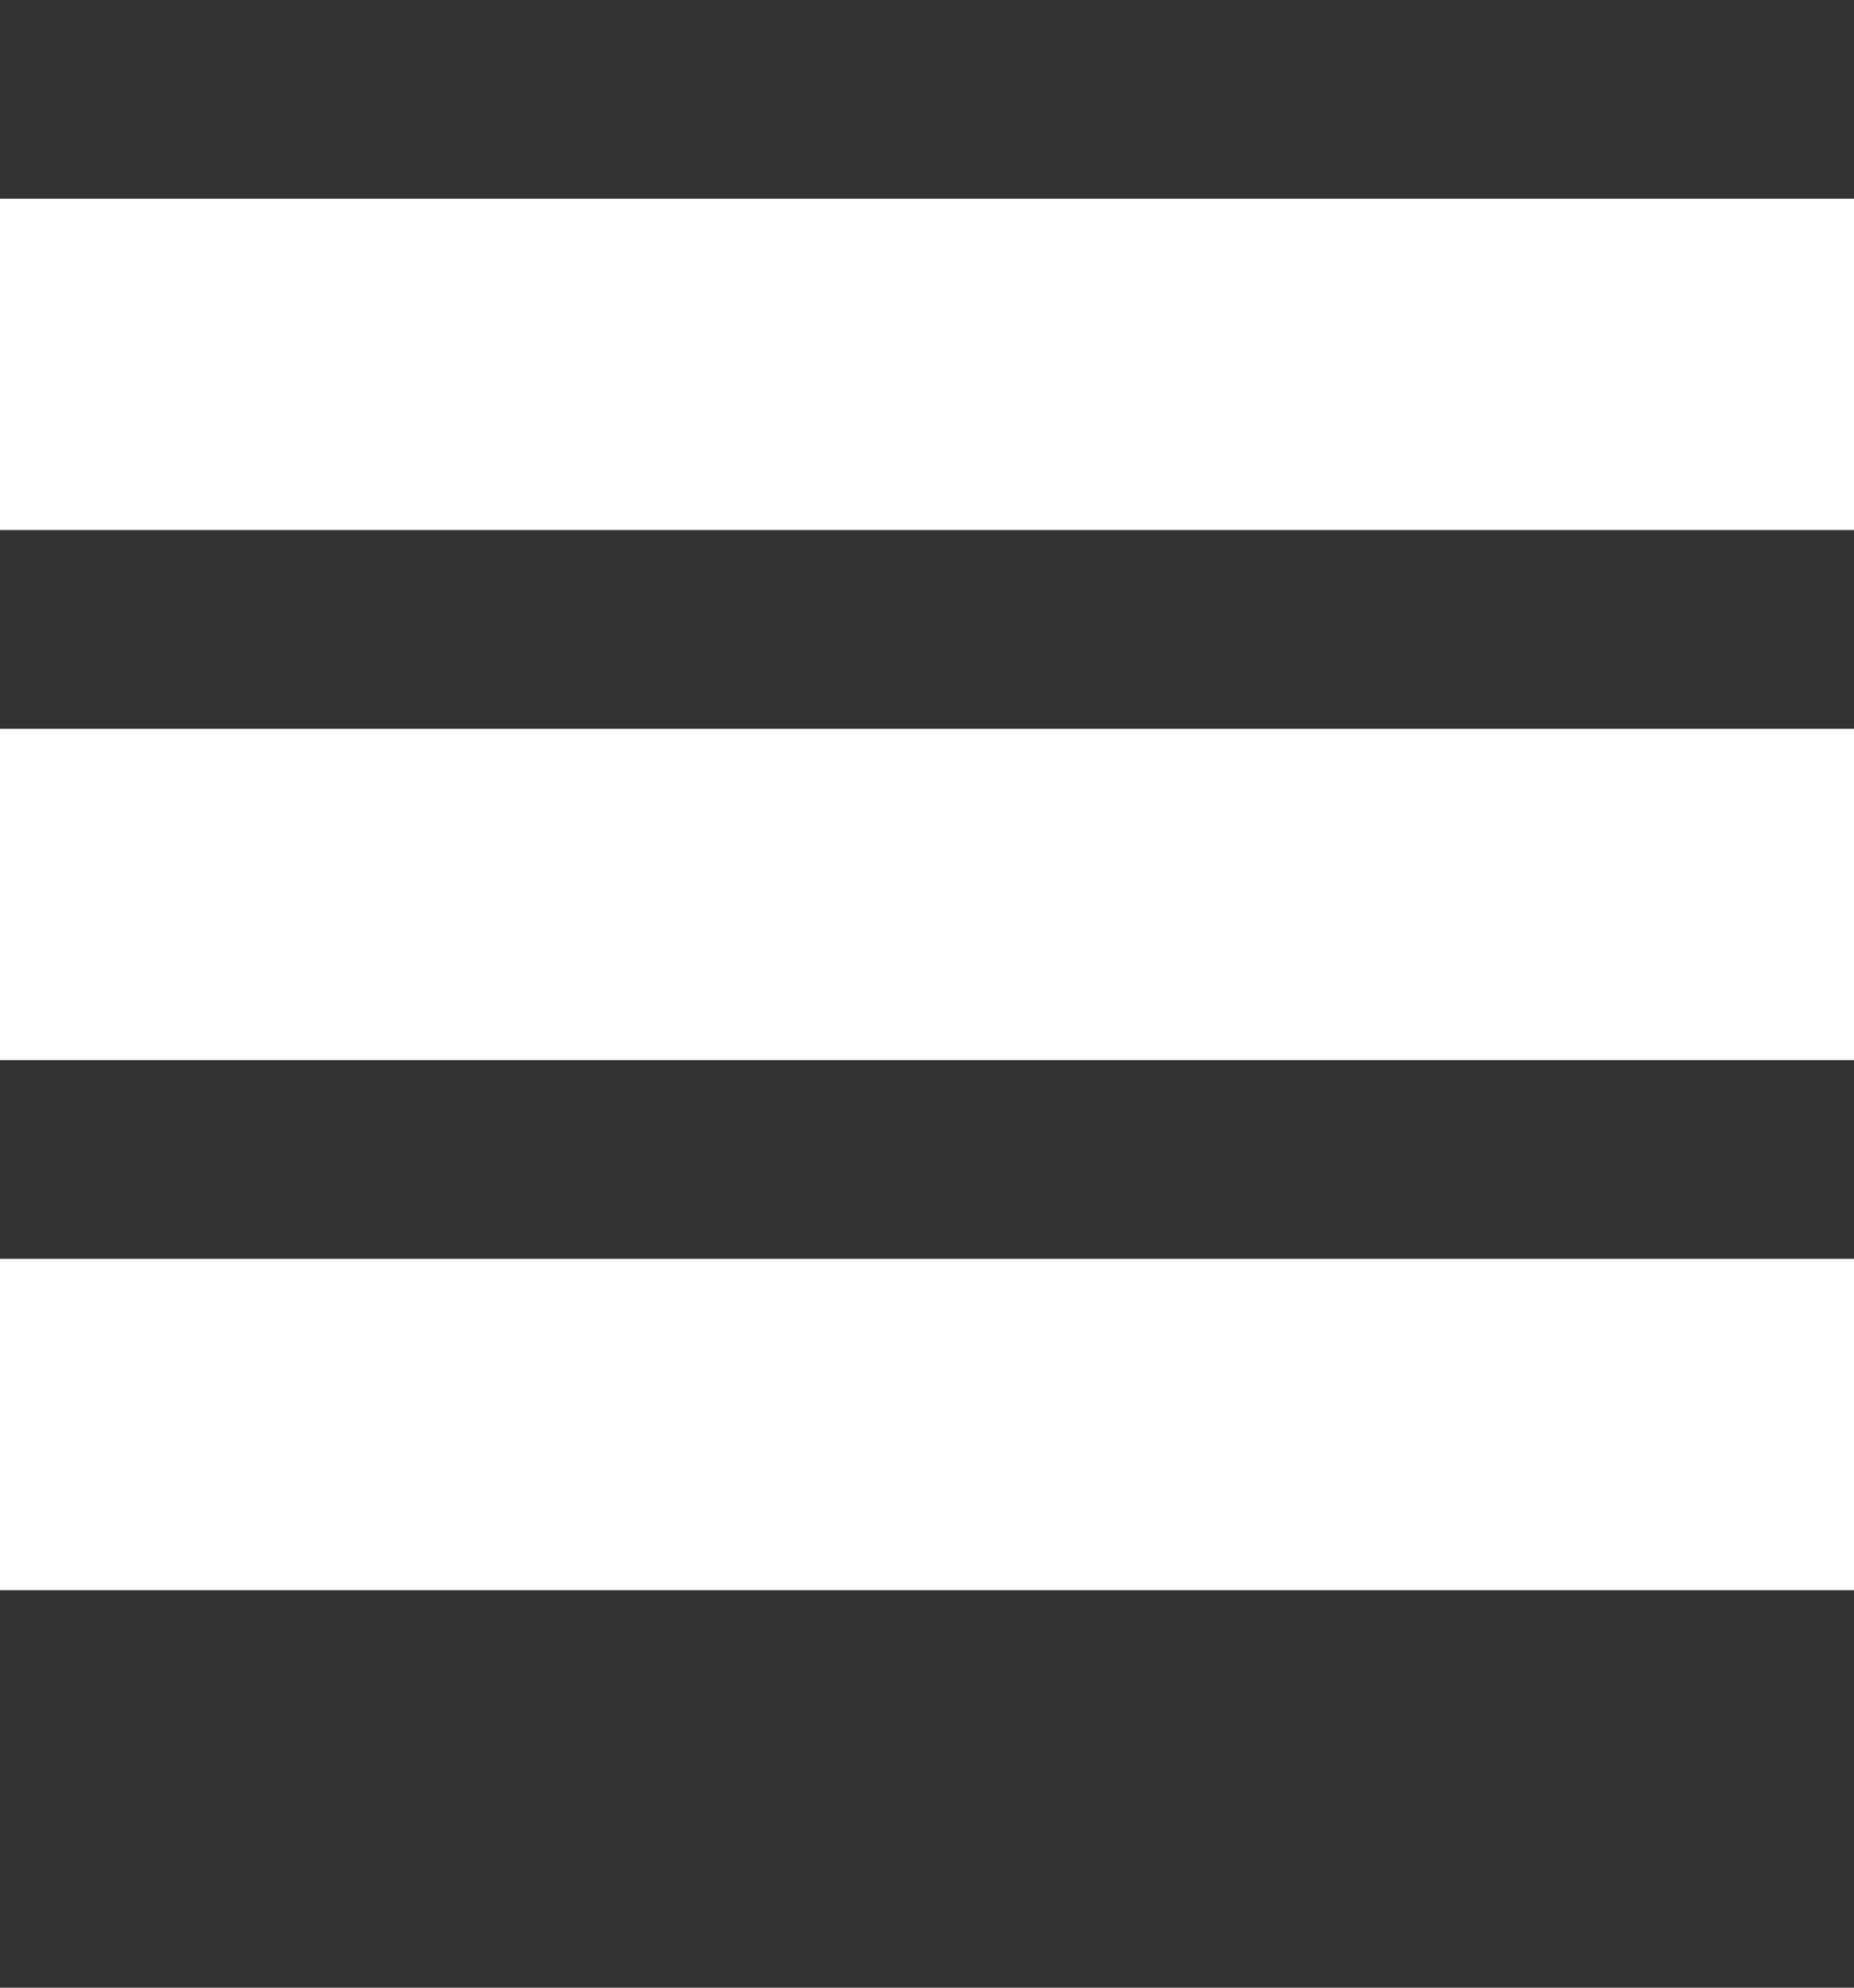
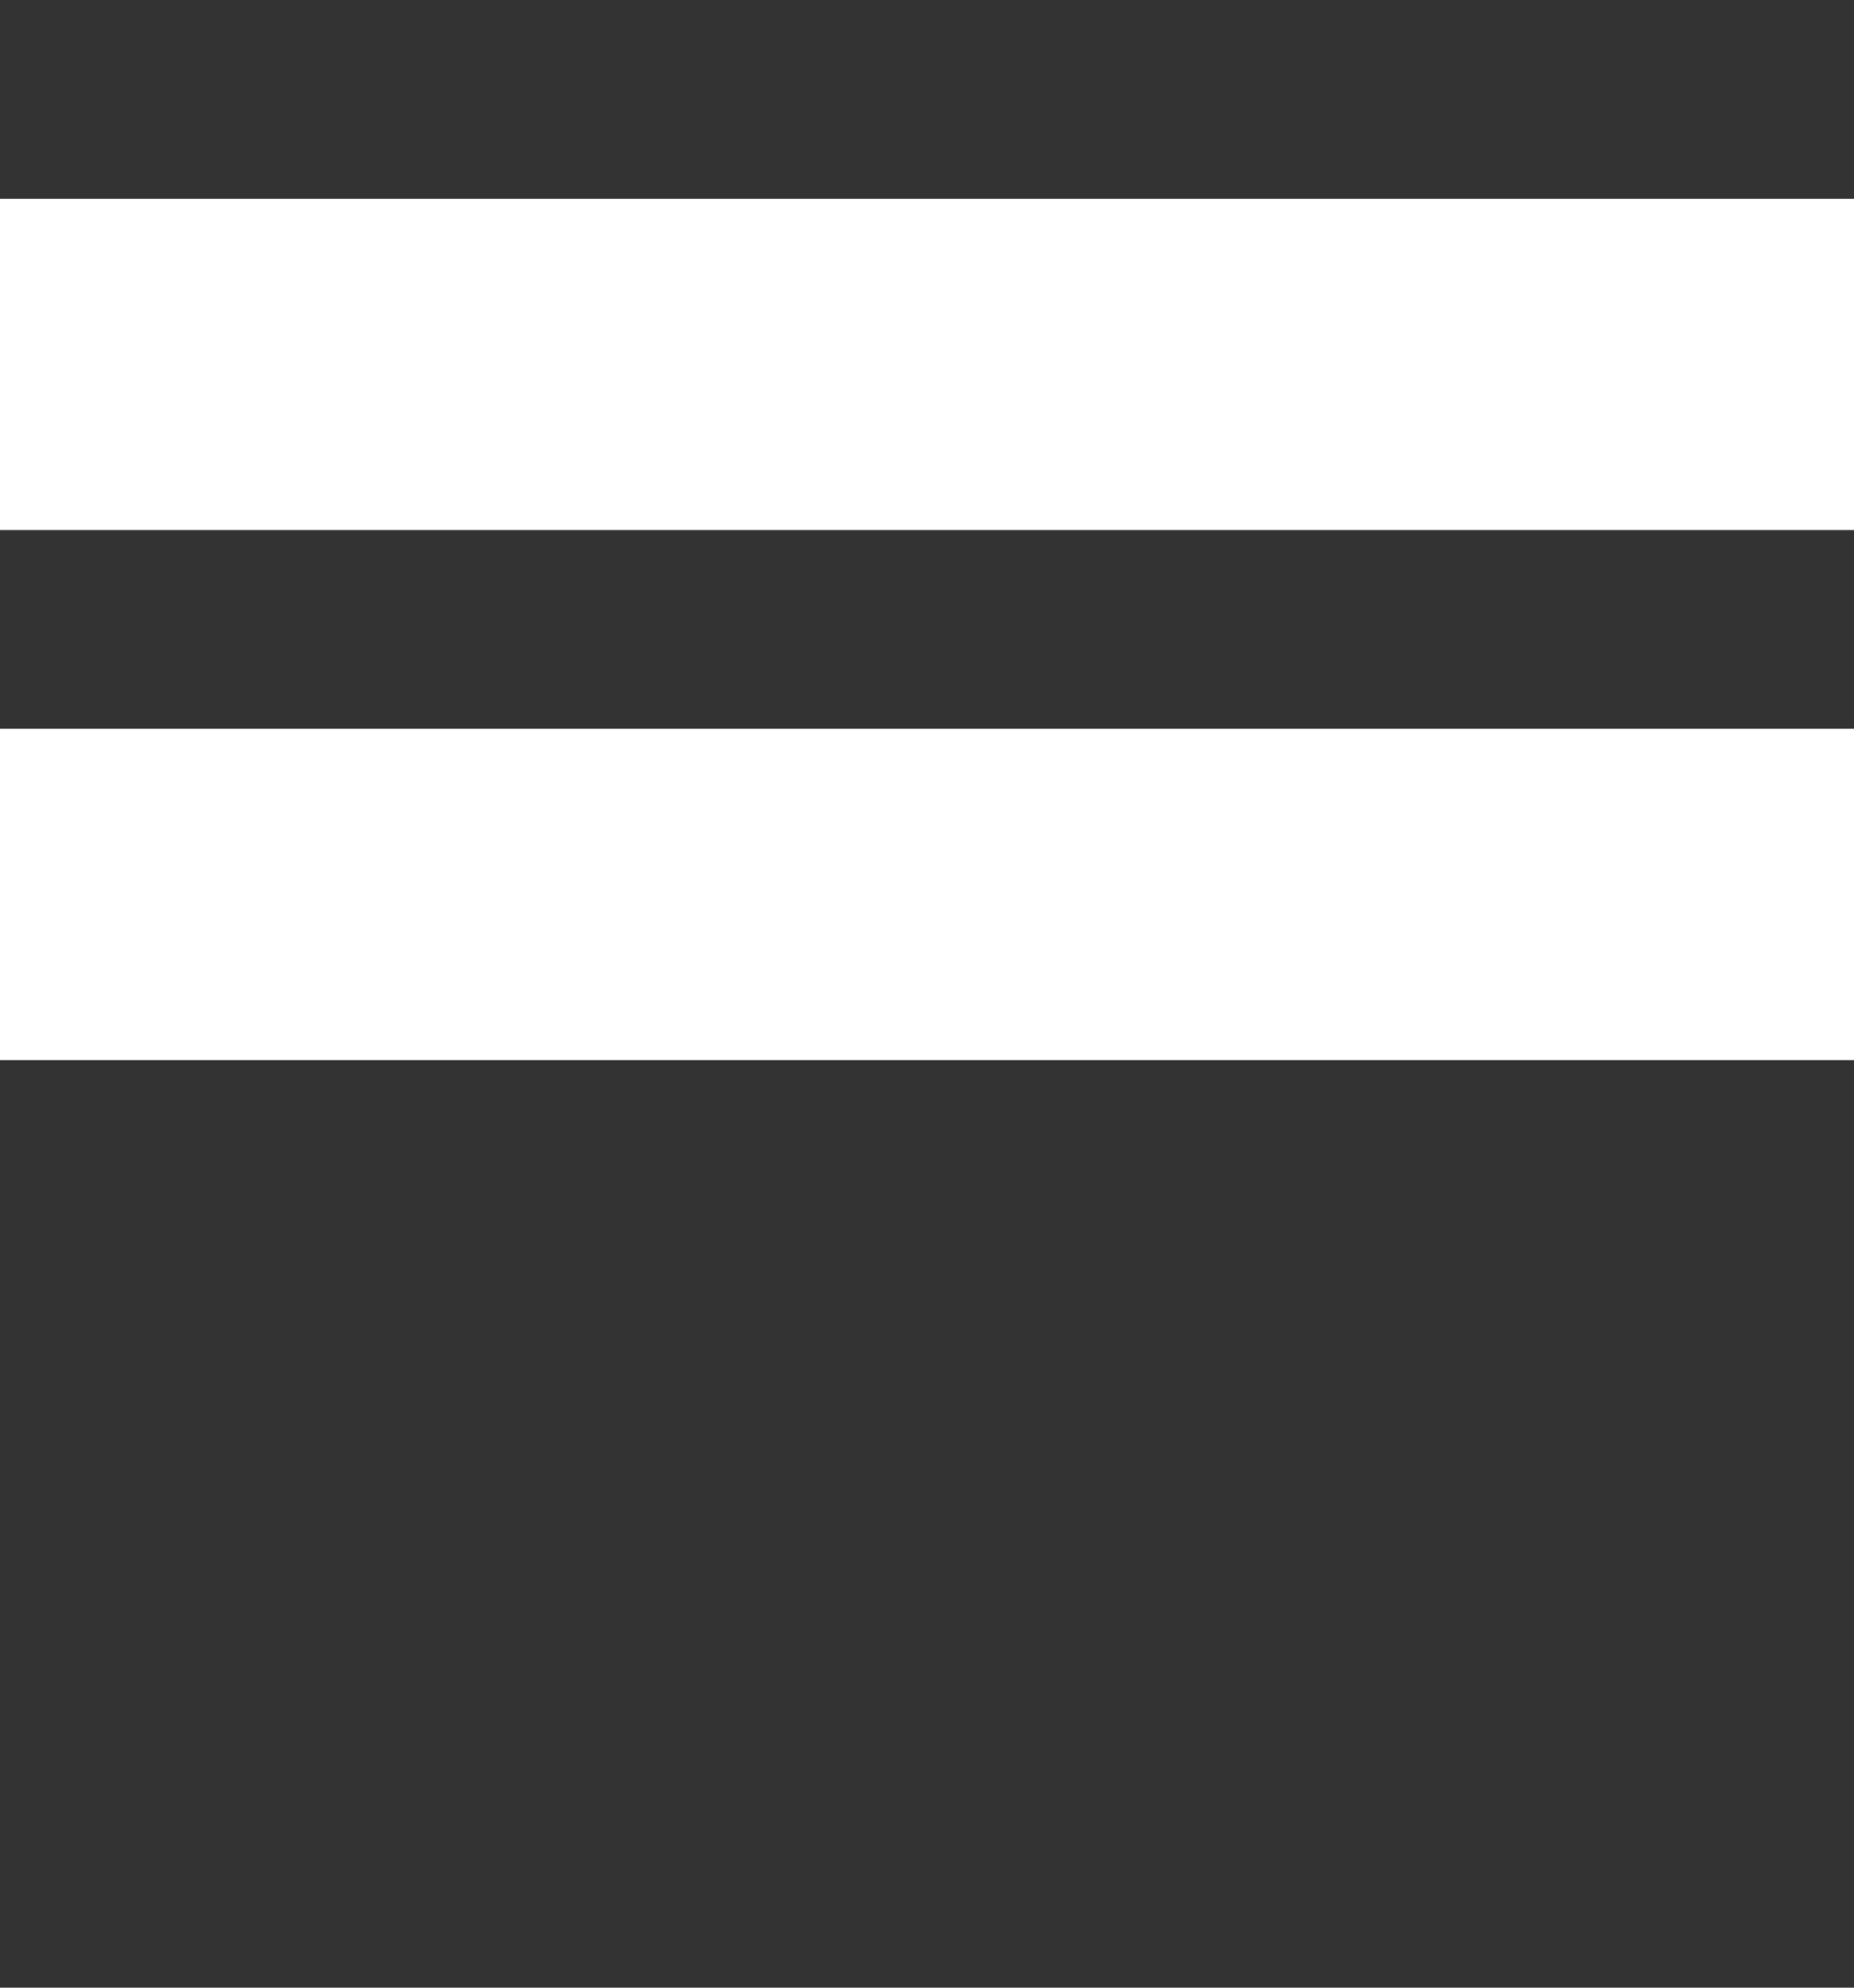
<svg xmlns="http://www.w3.org/2000/svg" width="28" height="30" viewBox="0 0 28 30" fill="none">
  <rect x="0" y="0" width="28" height="30" fill="#333333" stroke="none" />
  <rect y="3" width="28" height="5" fill="white" />
-   <rect y="19" width="28" height="5" fill="white" />
  <rect y="11" width="28" height="5" fill="white" />
</svg>